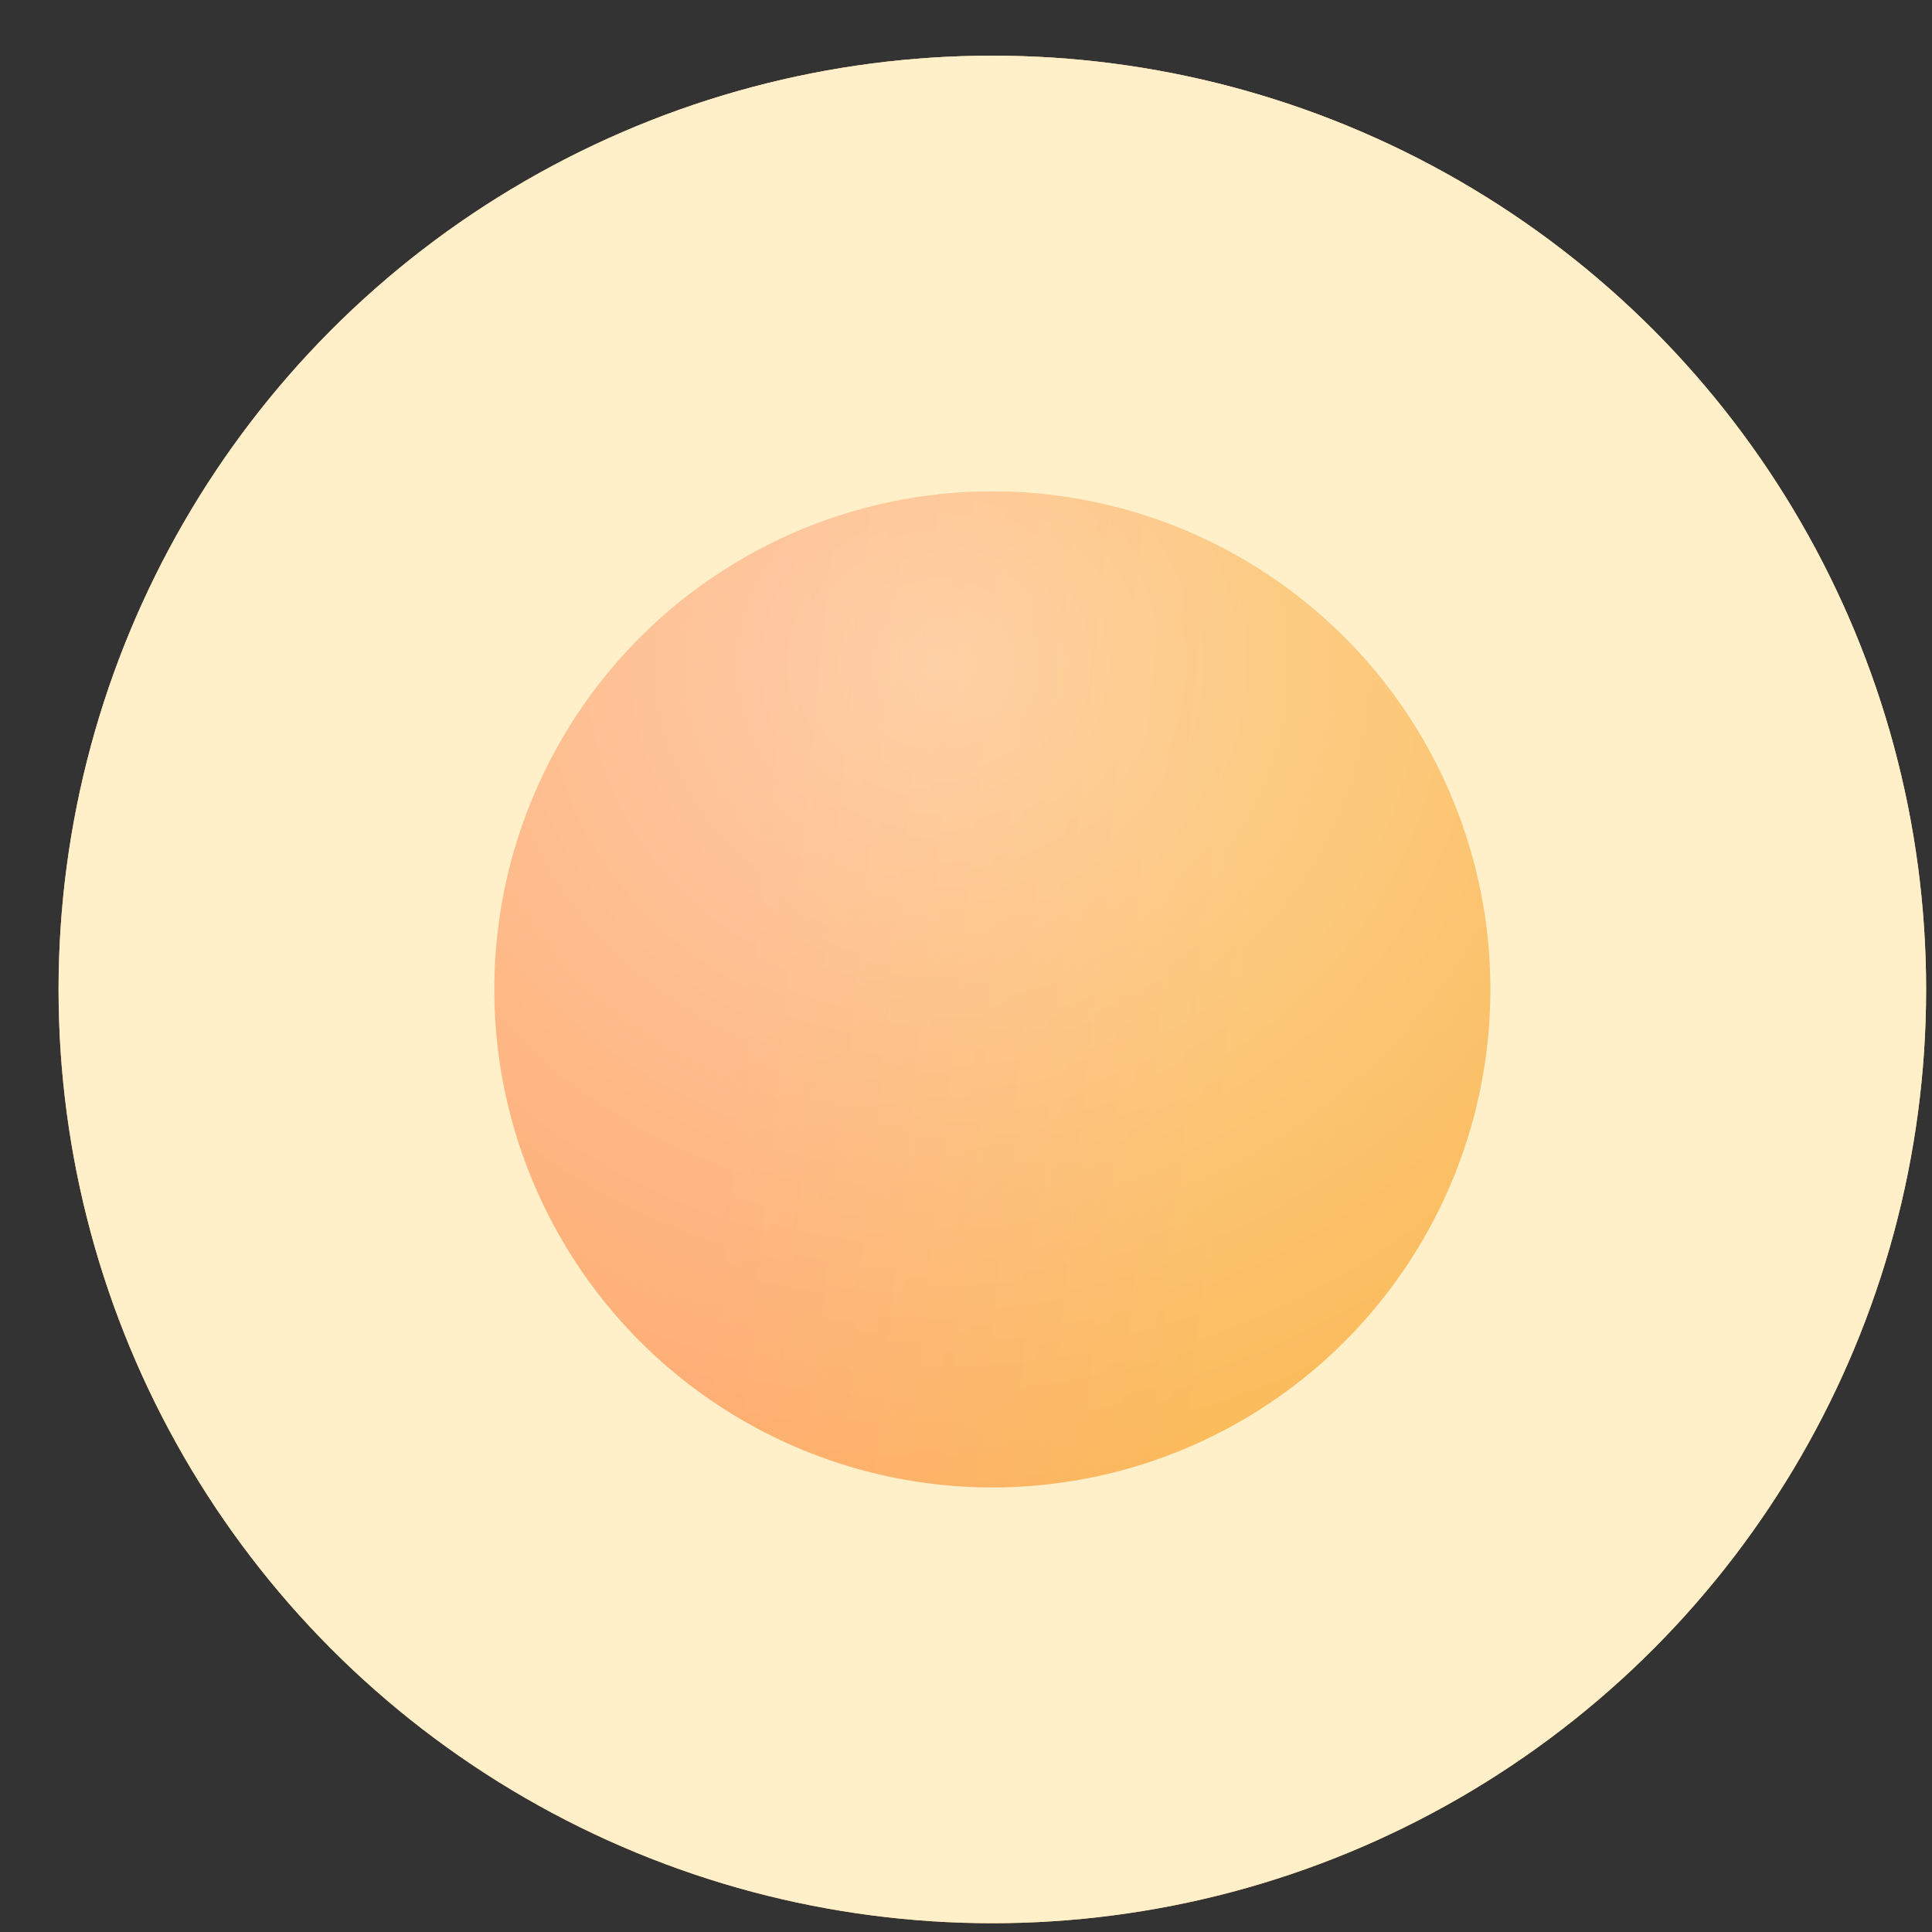
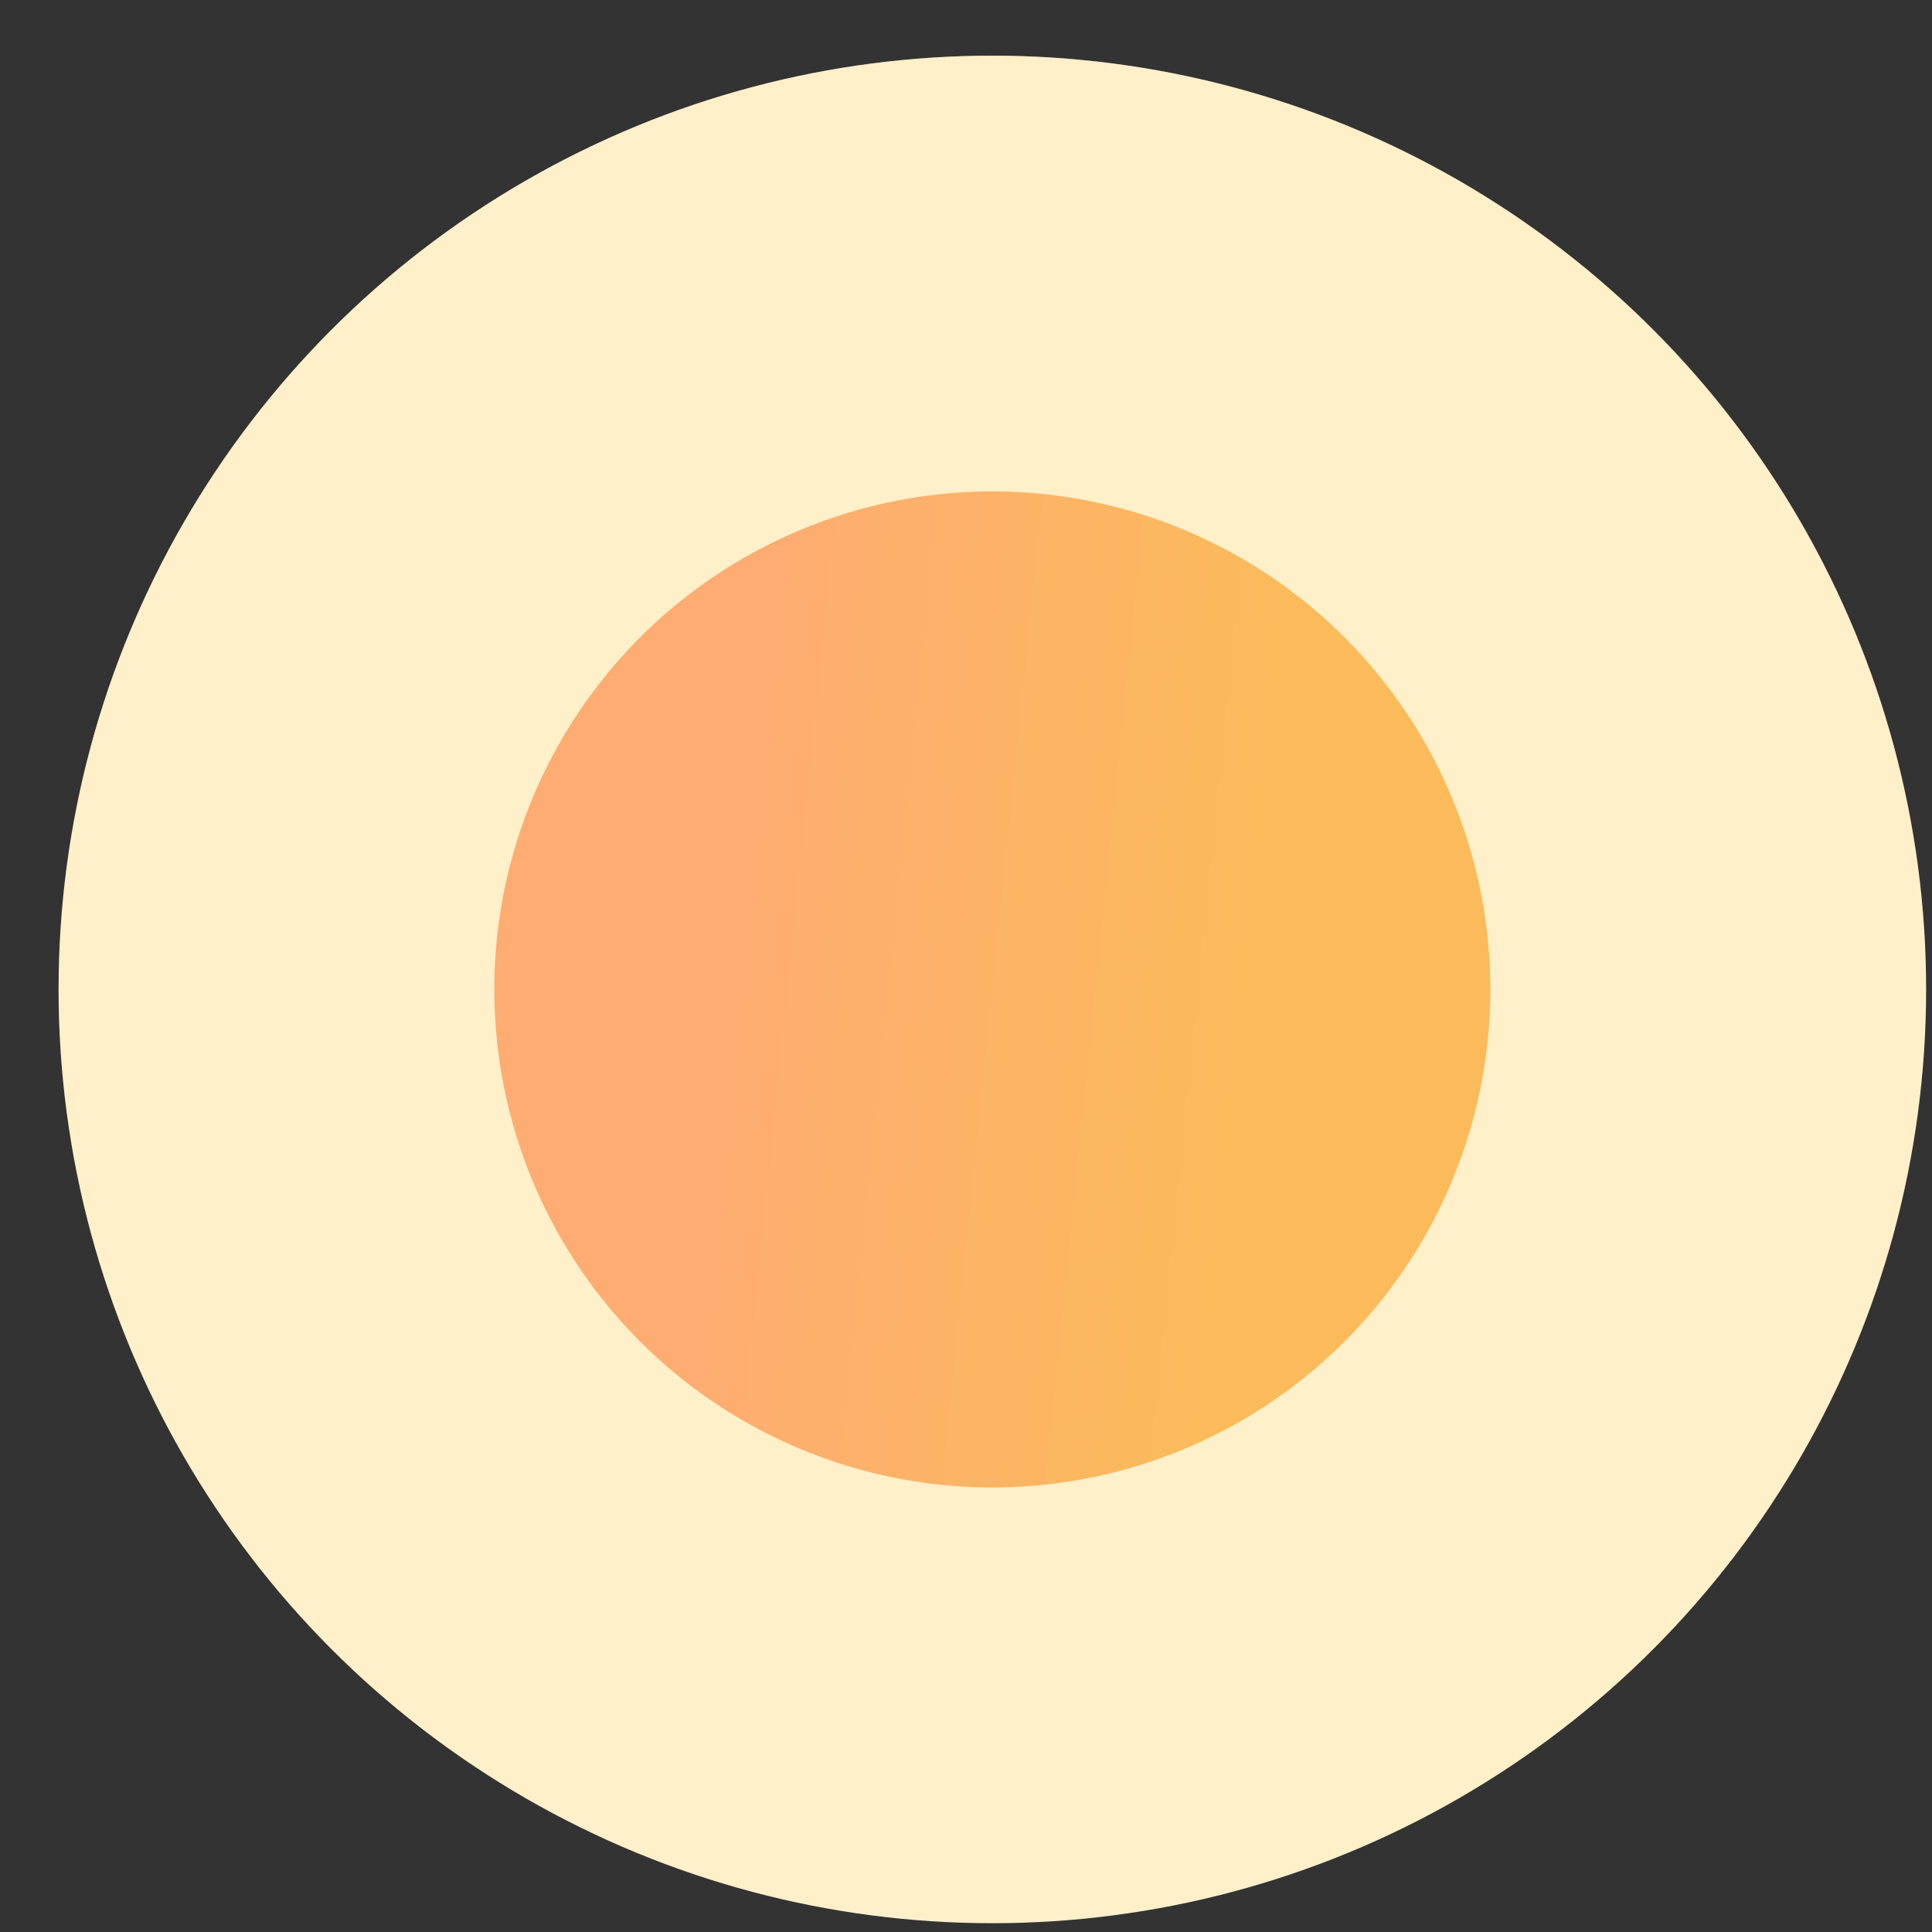
<svg xmlns="http://www.w3.org/2000/svg" width="22" height="22" viewBox="0 0 22 22" fill="none">
  <rect x="0" y="0" width="22" height="22" fill="#333333" stroke="none" />
-   <circle cx="11.3" cy="11.267" r="10.633" fill="url(#paint0_linear_48_190)" />
  <circle cx="11.3" cy="11.267" r="10.633" fill="url(#paint1_radial_48_190)" fill-opacity="0.4" />
  <circle cx="11.3" cy="11.267" r="10.633" fill="#FFF0CA" />
  <circle cx="11.3" cy="11.267" r="5.671" fill="url(#paint2_linear_48_190)" />
-   <circle cx="11.3" cy="11.267" r="5.671" fill="url(#paint3_radial_48_190)" fill-opacity="0.4" />
  <defs>
    <linearGradient id="paint0_linear_48_190" x1="6.571" y1="3.867" x2="17.426" y2="4.971" gradientUnits="userSpaceOnUse">
      <stop stop-color="#FEAC71" />
      <stop offset="1" stop-color="#FBBB5B" />
    </linearGradient>
    <radialGradient id="paint1_radial_48_190" cx="0" cy="0" r="1" gradientUnits="userSpaceOnUse" gradientTransform="translate(10.224 4.37) rotate(86.487) scale(17.564 18.778)">
      <stop stop-color="white" />
      <stop offset="1" stop-color="white" stop-opacity="0" />
    </radialGradient>
    <linearGradient id="paint2_linear_48_190" x1="8.778" y1="7.32" x2="14.567" y2="7.909" gradientUnits="userSpaceOnUse">
      <stop stop-color="#FEAC71" />
      <stop offset="1" stop-color="#FBBB5B" />
    </linearGradient>
    <radialGradient id="paint3_radial_48_190" cx="0" cy="0" r="1" gradientUnits="userSpaceOnUse" gradientTransform="translate(10.726 7.588) rotate(86.487) scale(9.367 10.015)">
      <stop stop-color="white" />
      <stop offset="1" stop-color="white" stop-opacity="0" />
    </radialGradient>
  </defs>
</svg>